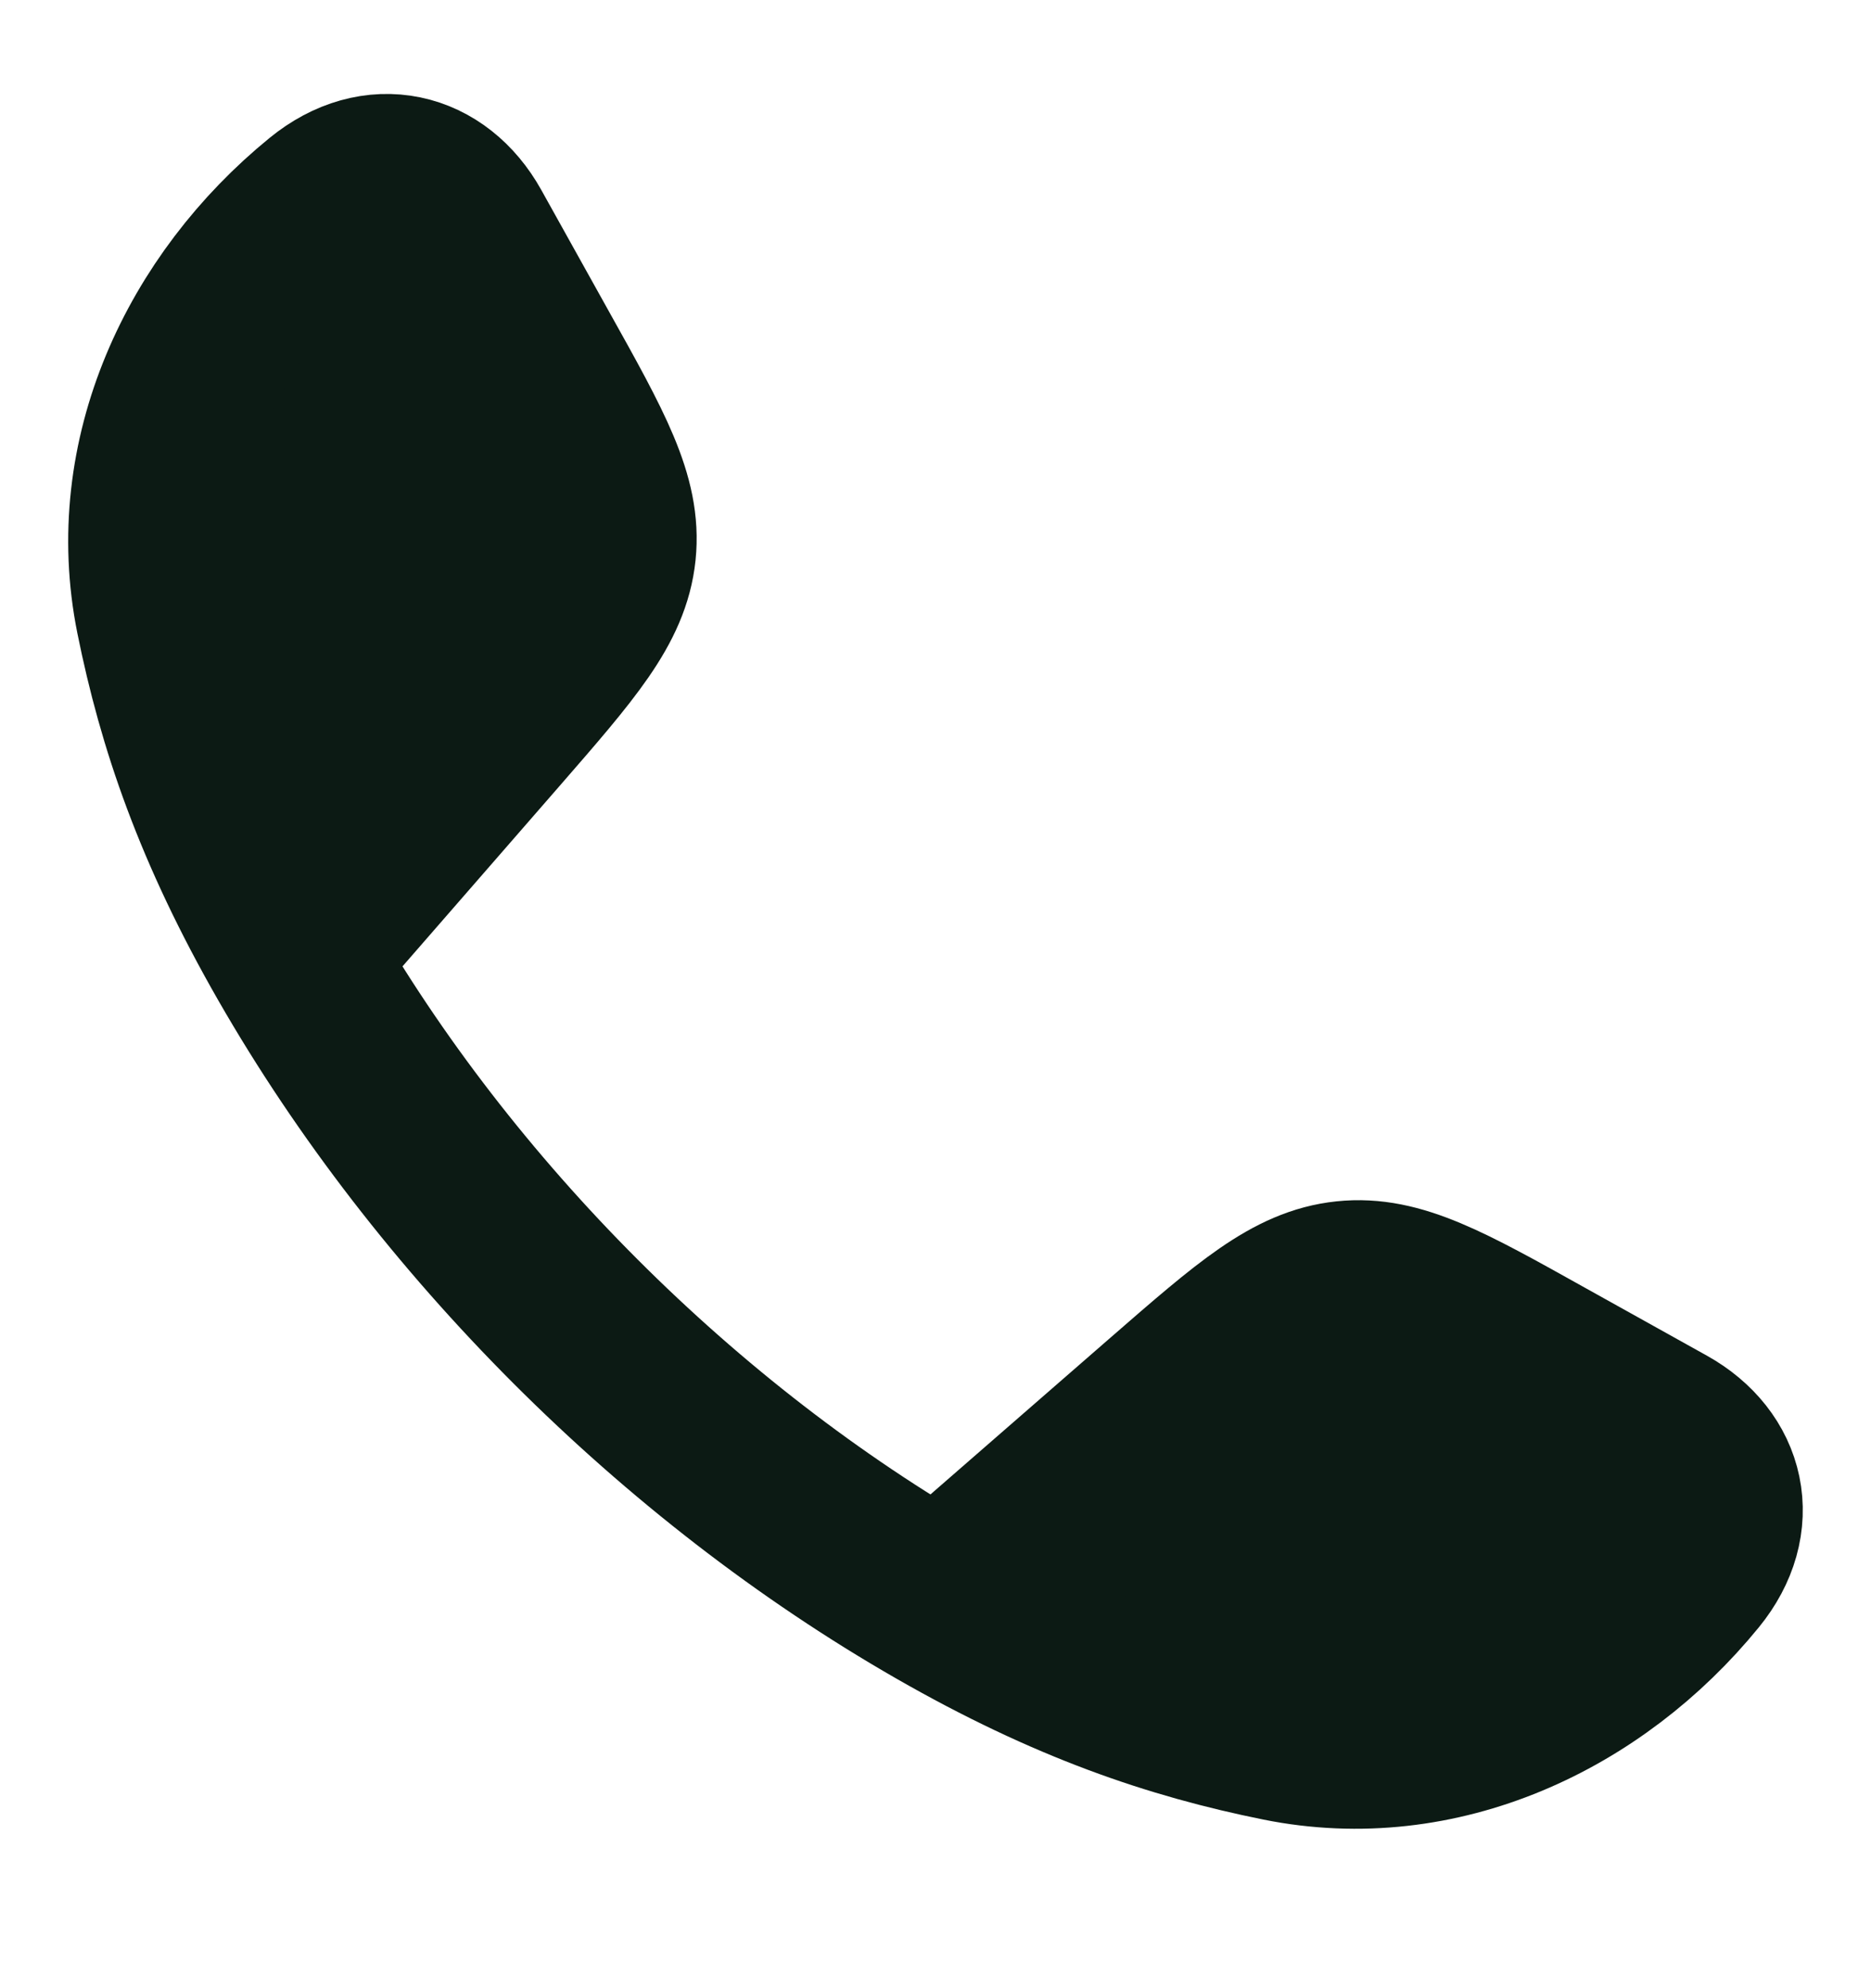
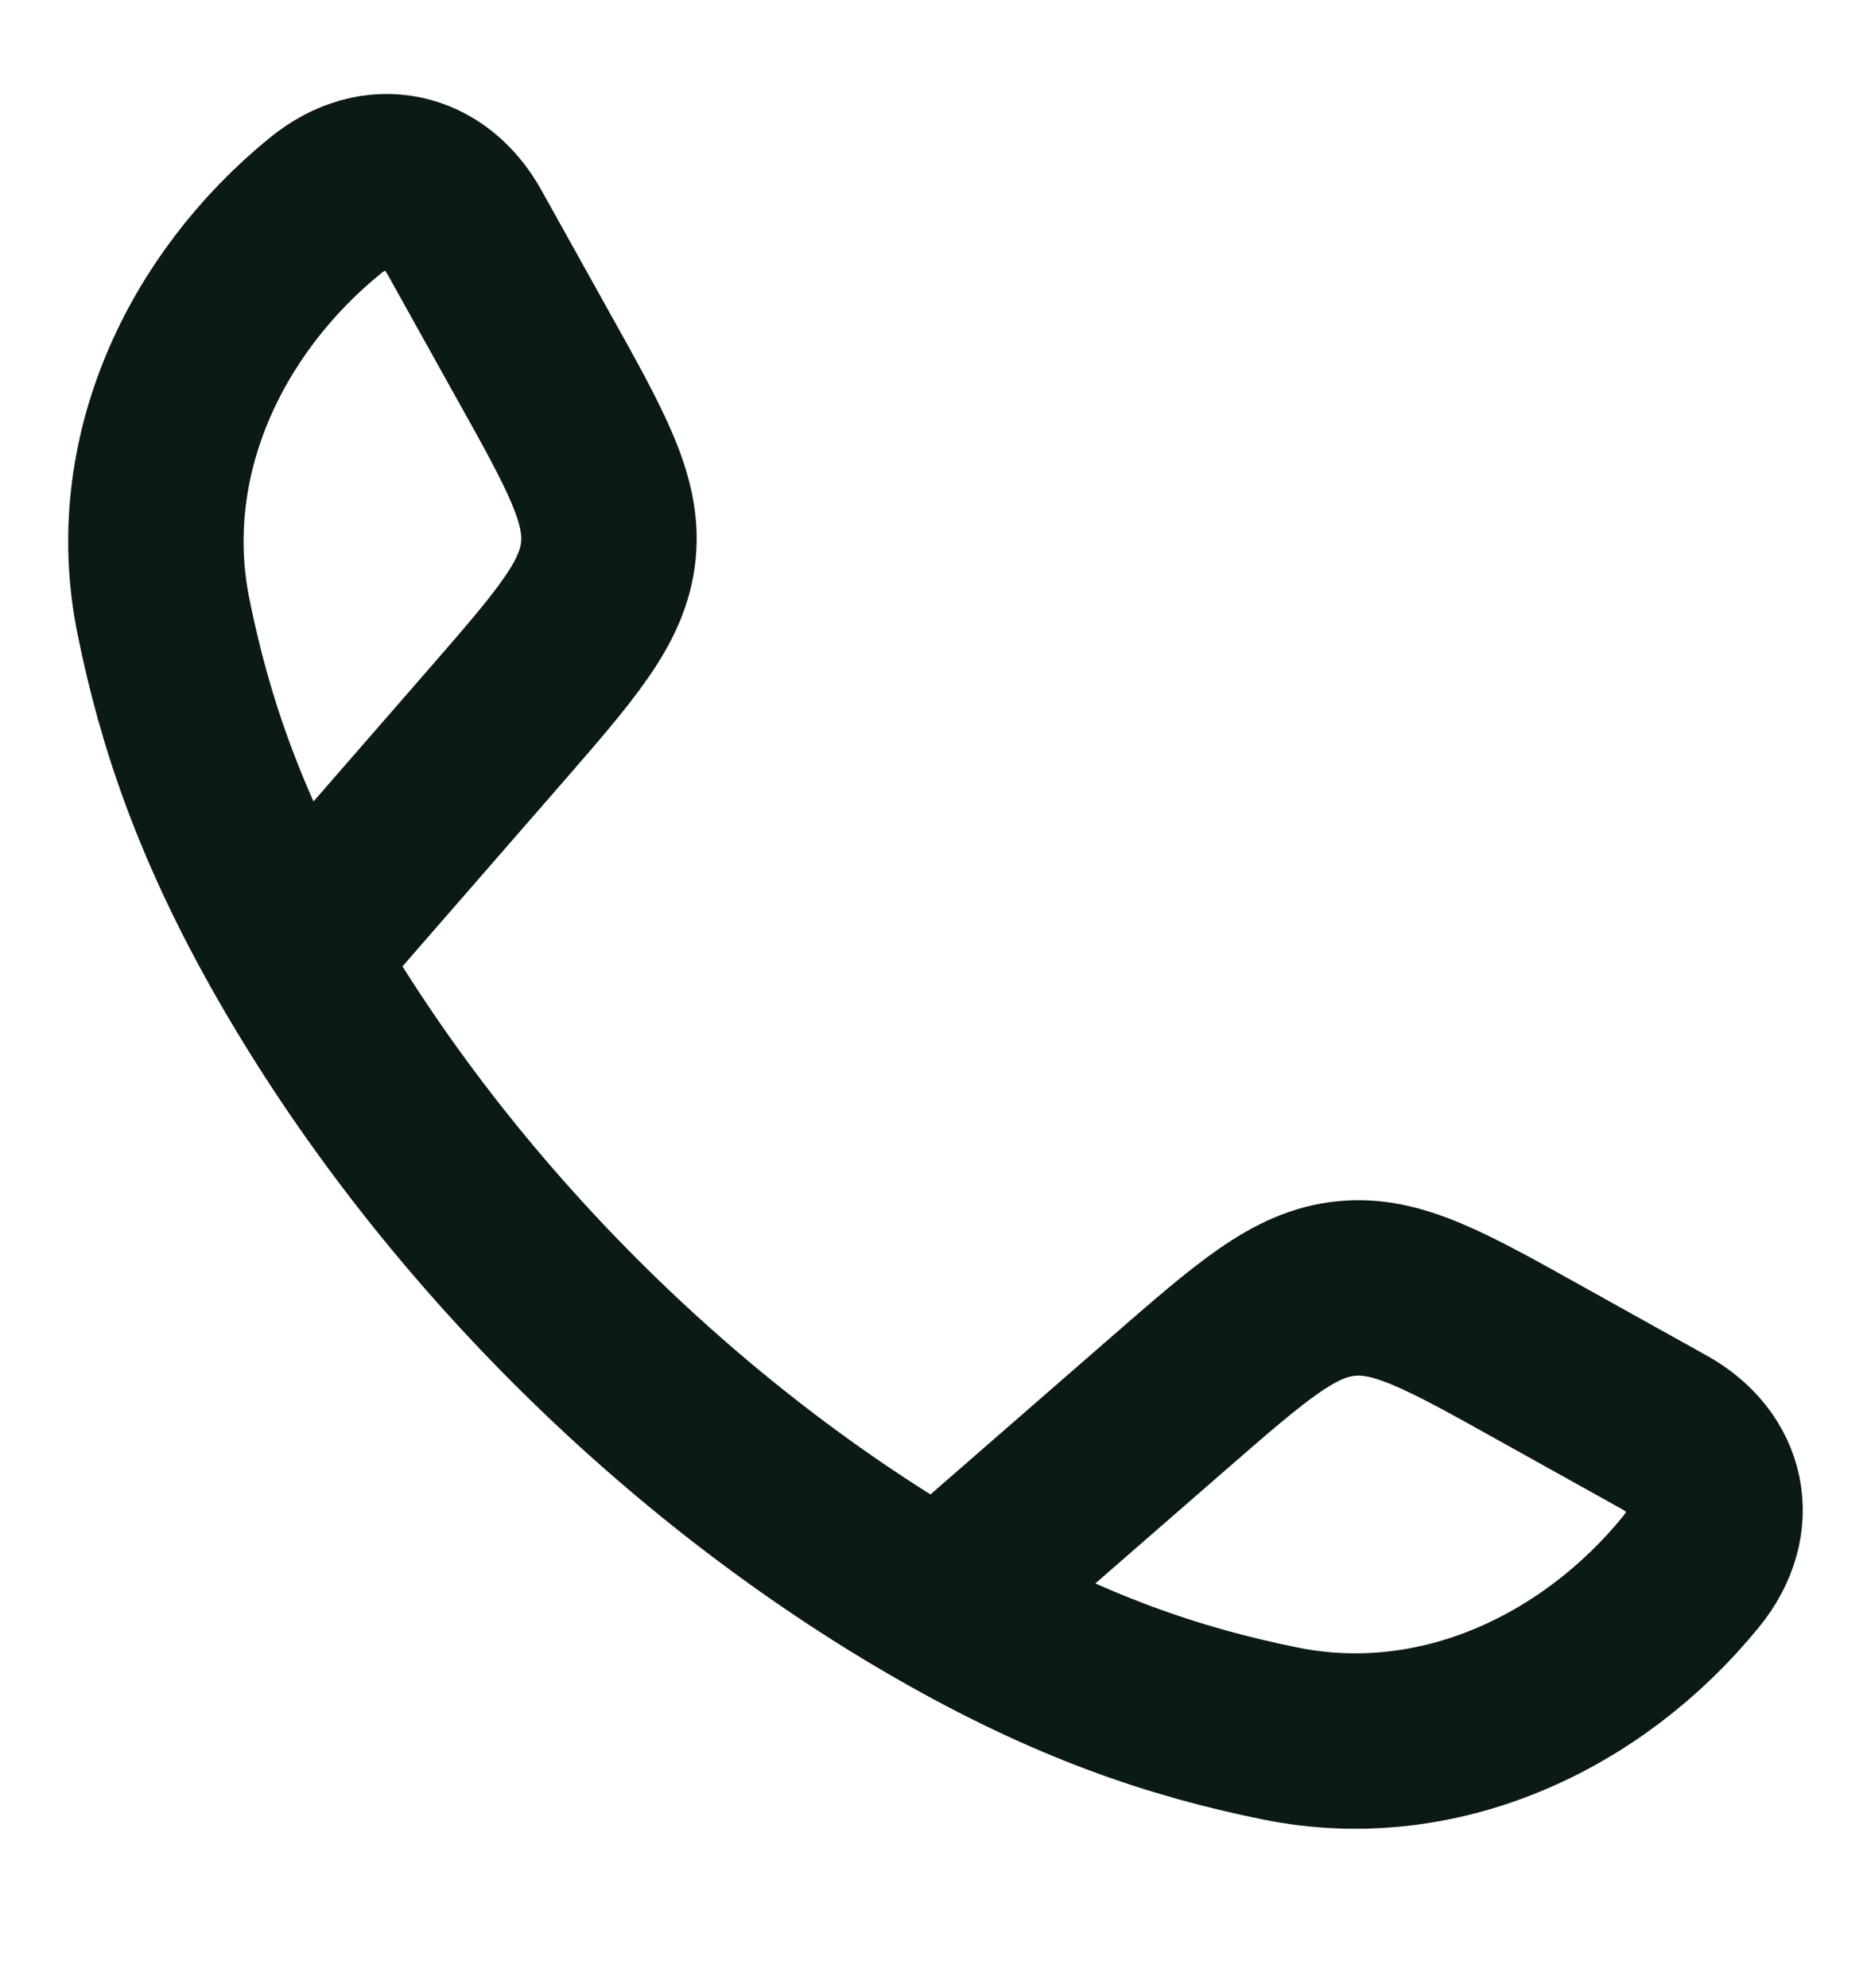
<svg xmlns="http://www.w3.org/2000/svg" width="16" height="17" viewBox="0 0 16 17" fill="none">
  <g clip-path="url(#clip0_231_192)">
-     <path d="M8.038 13.702C9.14 14.334 10.04 14.639 10.952 14.823C12.302 15.095 13.619 14.472 14.46 13.44C14.816 13.004 14.694 12.505 14.232 12.247L13.187 11.665C12.36 11.203 11.946 10.972 11.507 11.018C11.068 11.064 10.711 11.375 9.996 11.997L8.038 13.702Z" fill="#0C1A14" />
-     <path d="M1.397 5.267C1.581 6.18 1.886 7.08 2.518 8.182L4.223 6.224C4.845 5.509 5.156 5.152 5.202 4.713C5.247 4.274 5.017 3.86 4.555 3.033L3.973 1.988C3.715 1.526 3.216 1.404 2.78 1.76C1.748 2.601 1.125 3.918 1.397 5.267Z" fill="#0C1A14" />
    <path d="M2.518 8.182C1.886 7.08 1.581 6.18 1.397 5.267C1.125 3.918 1.748 2.601 2.78 1.76C3.216 1.404 3.715 1.526 3.973 1.988L4.555 3.033C5.017 3.86 5.247 4.274 5.202 4.713C5.156 5.152 4.845 5.509 4.223 6.224L2.518 8.182ZM2.518 8.182C3.798 10.412 5.805 12.421 8.038 13.702M8.038 13.702C9.14 14.334 10.04 14.639 10.952 14.823C12.302 15.095 13.619 14.472 14.46 13.44C14.816 13.004 14.694 12.505 14.232 12.247L13.187 11.665C12.36 11.203 11.946 10.972 11.507 11.018C11.068 11.064 10.711 11.375 9.996 11.997L8.038 13.702Z" stroke="#0C1A14" stroke-width="1.5" stroke-linejoin="round" />
  </g>
  <defs>
    <clipPath id="clip0_231_192">
      <rect width="16" height="16" fill="white" transform="translate(0 0.22)" />
    </clipPath>
  </defs>
</svg>